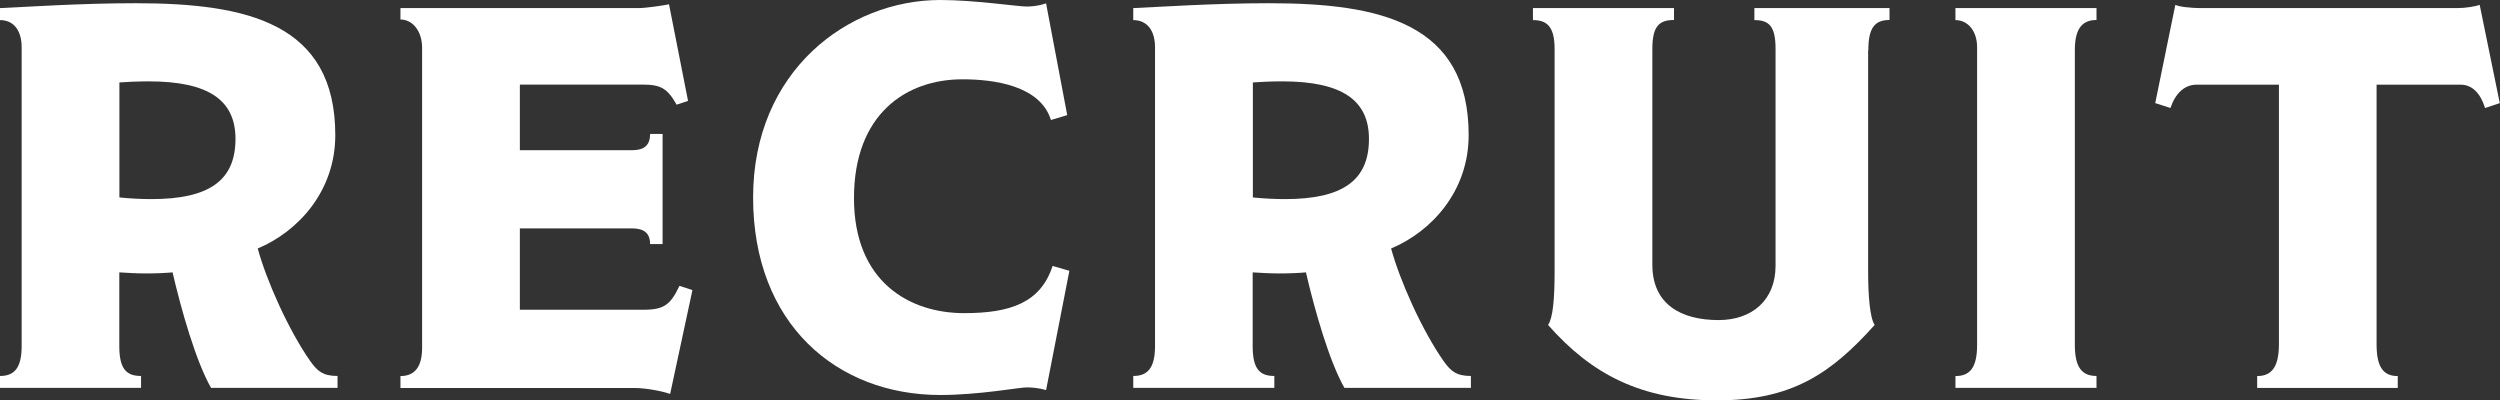
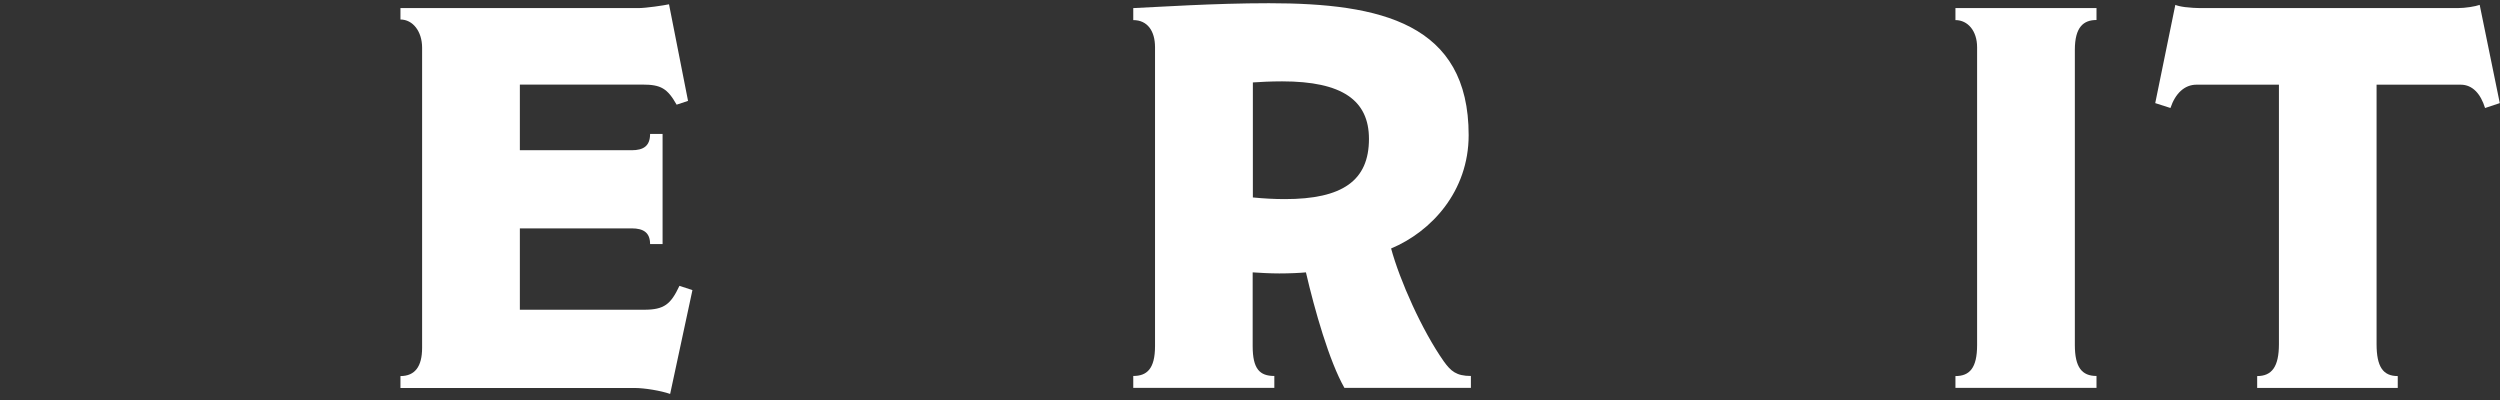
<svg xmlns="http://www.w3.org/2000/svg" width="281" height="45" viewBox="0 0 281 45" fill="none">
  <rect x="0" y="0" width="281" height="45" fill="#333333" stroke="none" />
-   <path d="M23.728 43.607C22.017 40.614 20.373 34.825 19.397 30.614C18.728 30.68 17.566 30.735 16.404 30.735C15.362 30.735 14.265 30.669 13.41 30.614V38.904C13.41 41.469 14.2 42.259 15.855 42.259V43.596H0V42.259C1.524 42.259 2.434 41.469 2.434 38.904V5.307C2.434 3.476 1.579 2.259 0 2.259V0.91C2.807 0.789 9.024 0.362 15.241 0.362C27.807 0.362 37.686 2.621 37.686 15.186C37.686 21.524 33.476 26.042 28.969 27.928C29.945 31.524 32.445 37.138 34.89 40.614C35.68 41.711 36.294 42.259 37.939 42.259V43.596H23.728V43.607ZM16.71 9.145C15.428 9.145 14.21 9.21 13.421 9.265V22.193C14.638 22.314 15.866 22.379 17.017 22.379C23.487 22.379 26.469 20.307 26.469 15.614C26.469 11.283 23.487 9.145 16.71 9.145Z" fill="white" />
  <path d="M75.318 44.276C74.276 43.914 72.456 43.608 71.294 43.608H45.011V42.27C46.656 42.27 47.445 41.173 47.445 39.101V5.362C47.445 3.531 46.403 2.193 45.011 2.193V0.91H71.721C72.631 0.91 74.649 0.603 75.197 0.482L77.335 11.338L76.052 11.765C75.011 9.934 74.287 9.507 72.215 9.507H58.432V16.886H70.998C72.335 16.886 73.07 16.404 73.07 15.055H74.474V27.434H73.07C73.07 26.151 72.335 25.669 70.998 25.669H58.432V34.814H72.401C74.66 34.814 75.394 34.2 76.37 32.127L77.829 32.61L75.329 44.254L75.318 44.276Z" fill="white" />
-   <path d="M117.577 43.849C117.577 43.849 116.667 43.542 115.384 43.542C114.595 43.542 110.022 44.397 105.691 44.397C94.046 44.397 84.649 36.404 84.649 22.193C84.649 7.982 95.318 0 105.691 0C109.529 0 114.408 0.735 115.384 0.735C116.667 0.735 117.577 0.373 117.577 0.373L119.956 12.939L118.125 13.487C116.908 9.583 111.656 8.914 108.18 8.914C101.842 8.914 95.987 12.818 95.987 22.27C95.987 31.721 102.27 35.197 108.367 35.197C113.553 35.197 116.963 34.035 118.312 29.89L120.198 30.439L117.577 43.86V43.849Z" fill="white" />
  <path d="M151.118 43.607C149.408 40.614 147.763 34.825 146.787 30.614C146.118 30.68 144.956 30.735 143.794 30.735C142.752 30.735 141.656 30.669 140.8 30.614V38.904C140.8 41.469 141.59 42.259 143.235 42.259V43.596H127.379V42.259C128.904 42.259 129.825 41.469 129.825 38.904V5.307C129.825 3.476 128.969 2.259 127.379 2.259V0.91C130.186 0.789 136.404 0.362 142.632 0.362C155.197 0.362 165.077 2.621 165.077 15.186C165.077 21.524 160.866 26.042 156.36 27.928C157.336 31.524 159.836 37.138 162.281 40.614C163.07 41.711 163.684 42.259 165.329 42.259V43.596H151.118V43.607ZM144.112 9.145C142.829 9.145 141.612 9.21 140.822 9.265V22.193C142.039 22.314 143.257 22.379 144.419 22.379C150.888 22.379 153.871 20.307 153.871 15.614C153.871 11.283 150.877 9.145 144.112 9.145Z" fill="white" />
-   <path d="M209.978 5.669V30.548C209.978 33.114 210.165 35.735 210.713 36.524C205.779 42.018 201.382 45 192.972 45C184.562 45 178.947 42.138 174.002 36.524C174.551 35.735 174.737 33.596 174.737 30.548V5.493C174.737 2.928 173.827 2.259 172.303 2.259V0.91H188.158V2.248C186.513 2.248 185.724 2.917 185.724 5.482V29.759C185.724 34.211 188.958 35.976 193.169 35.976C196.952 35.976 199.572 33.717 199.572 29.879V5.493C199.572 2.928 198.838 2.259 197.193 2.259V0.91H212.38V2.248C210.735 2.248 210 3.103 210 5.658L209.978 5.669Z" fill="white" />
  <path d="M219.792 43.608V42.27C221.382 42.27 222.226 41.36 222.226 38.794V5.307C222.226 3.476 221.185 2.259 219.792 2.259V0.91H235.647V2.248C234.189 2.248 233.213 3.037 233.213 5.603V38.783C233.213 41.283 234.003 42.259 235.647 42.259V43.596H219.792V43.608Z" fill="white" />
  <path d="M279.32 12.138C278.827 10.548 277.917 9.518 276.579 9.518H267.127V38.673C267.127 41.239 267.862 42.27 269.507 42.27V43.607H253.706V42.27C255.351 42.27 256.152 41.228 256.152 38.673V9.518H246.886C245.548 9.518 244.507 10.493 243.959 12.138L242.248 11.59L244.507 0.548C244.934 0.735 245.965 0.91 247.621 0.91H276.217C277.127 0.91 278.235 0.724 278.717 0.548L280.976 11.59L279.331 12.138H279.32Z" fill="white" />
</svg>